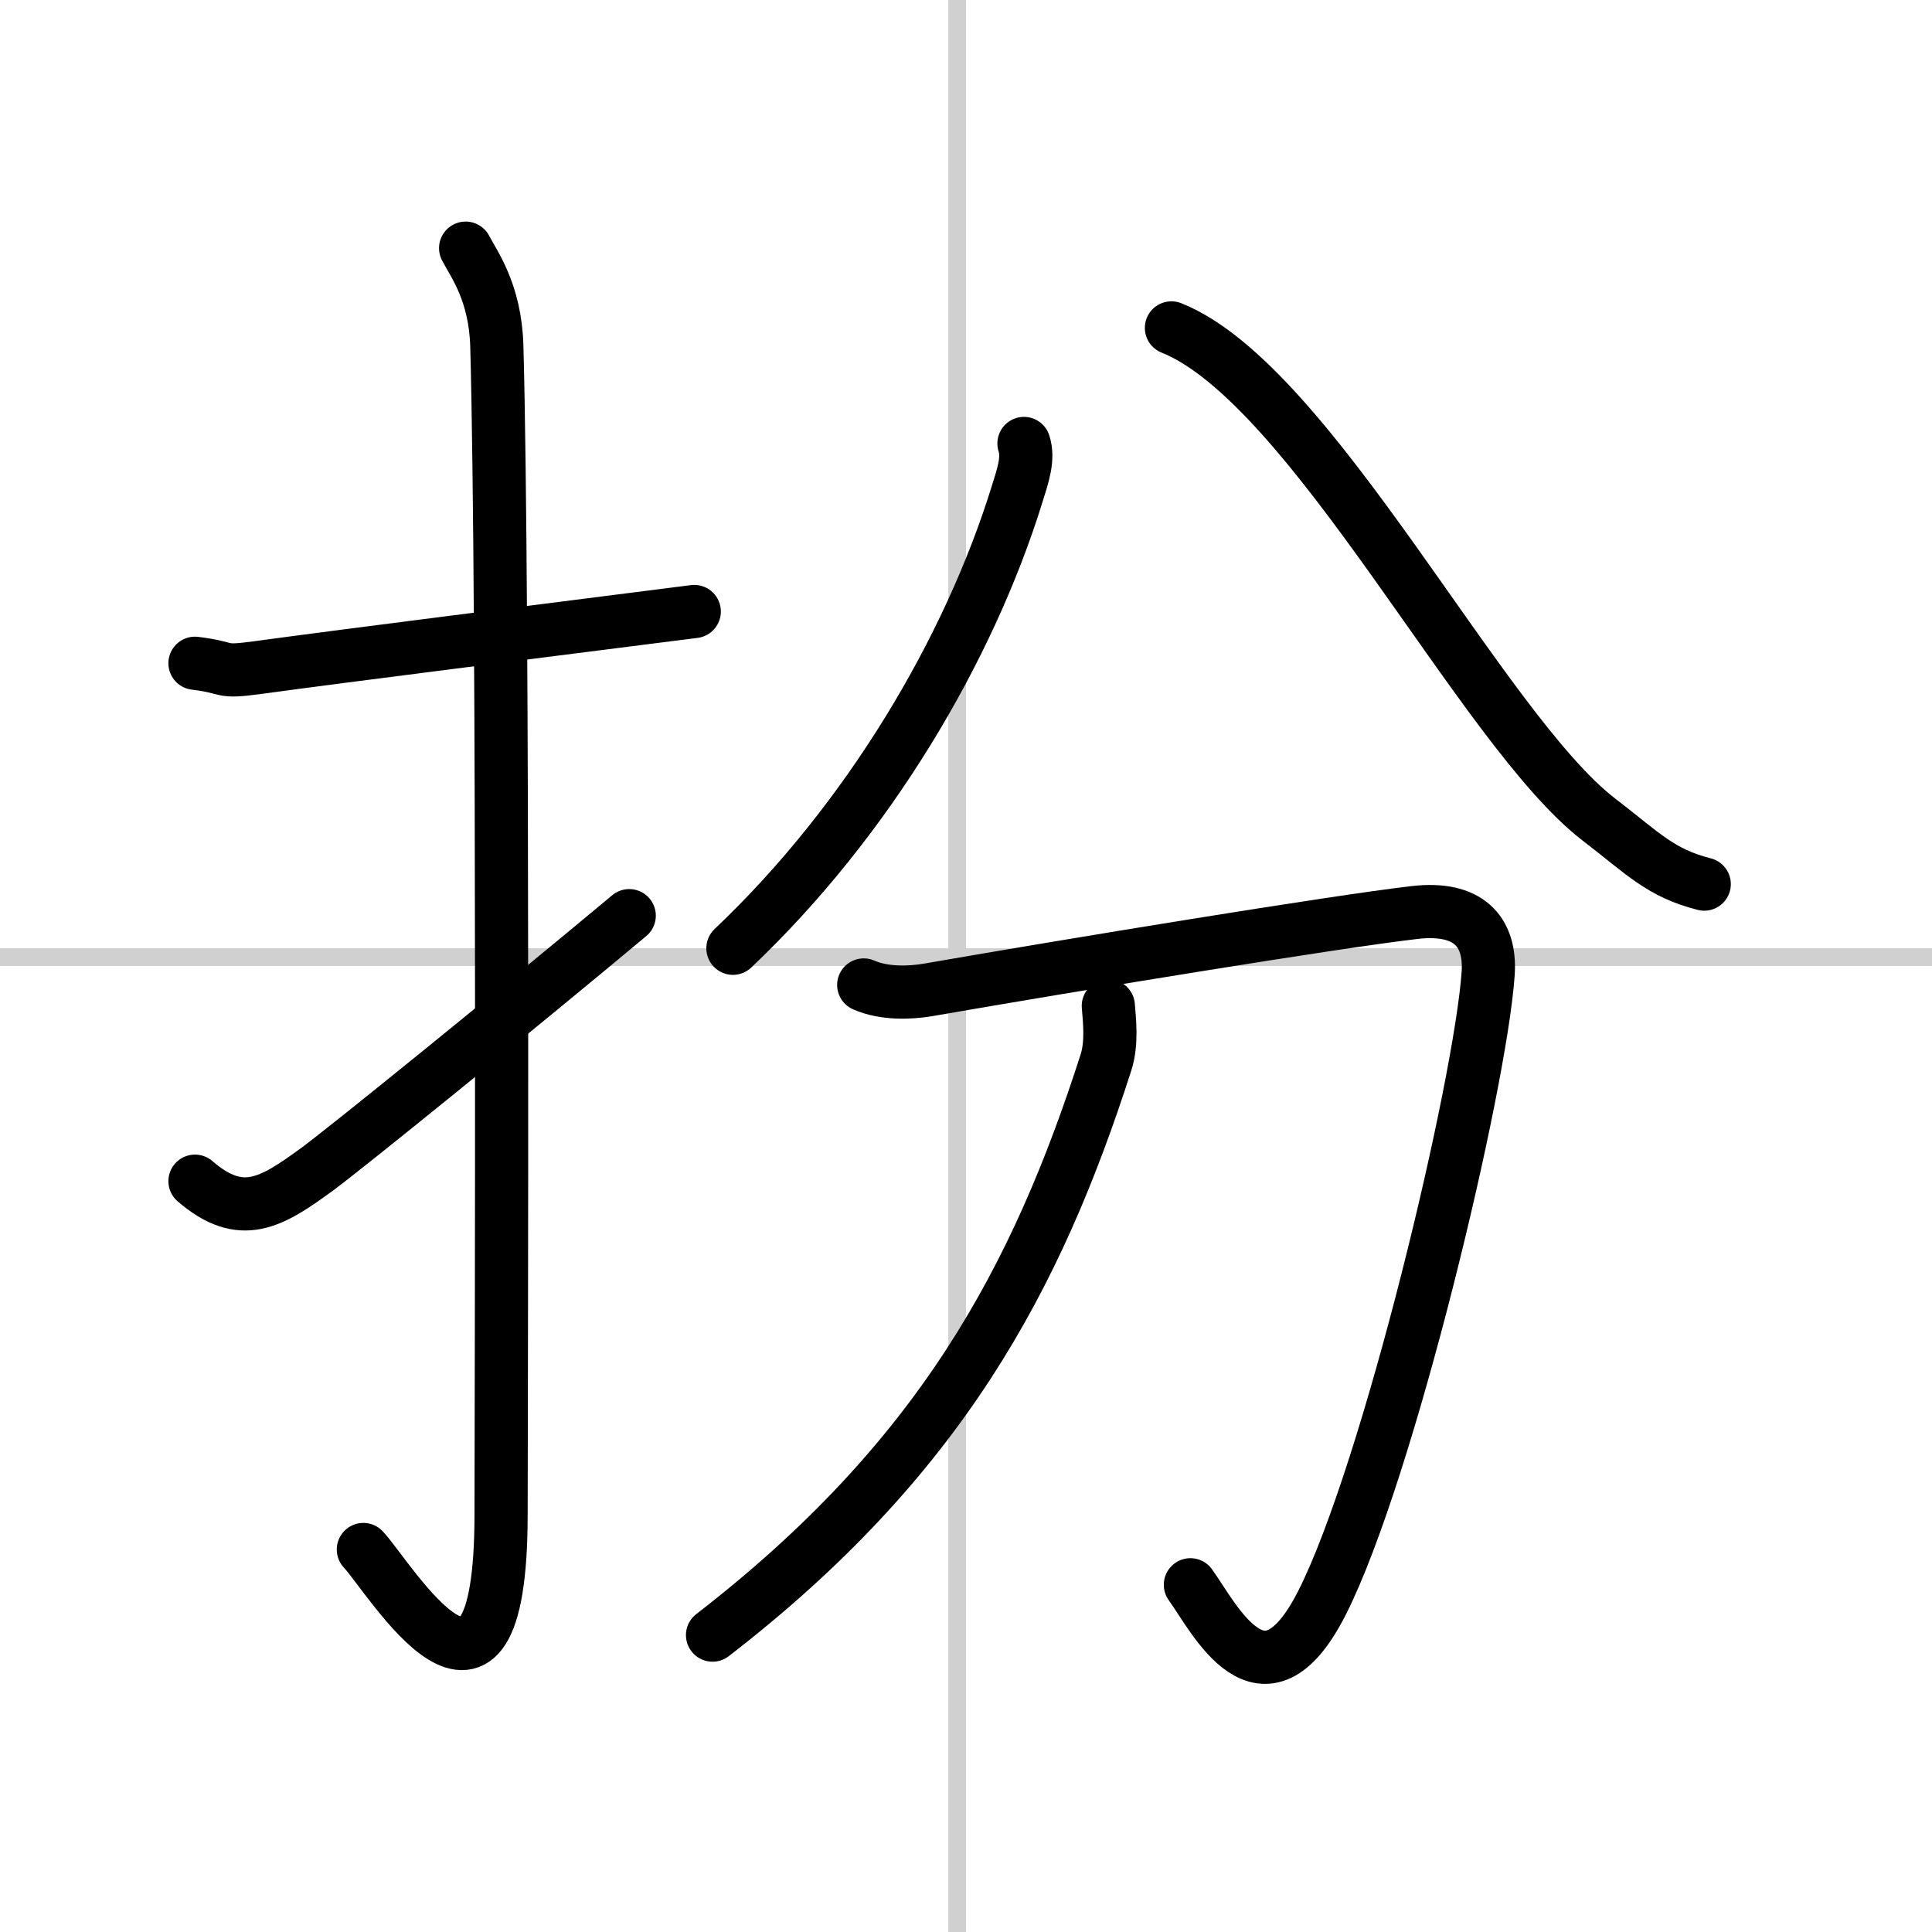
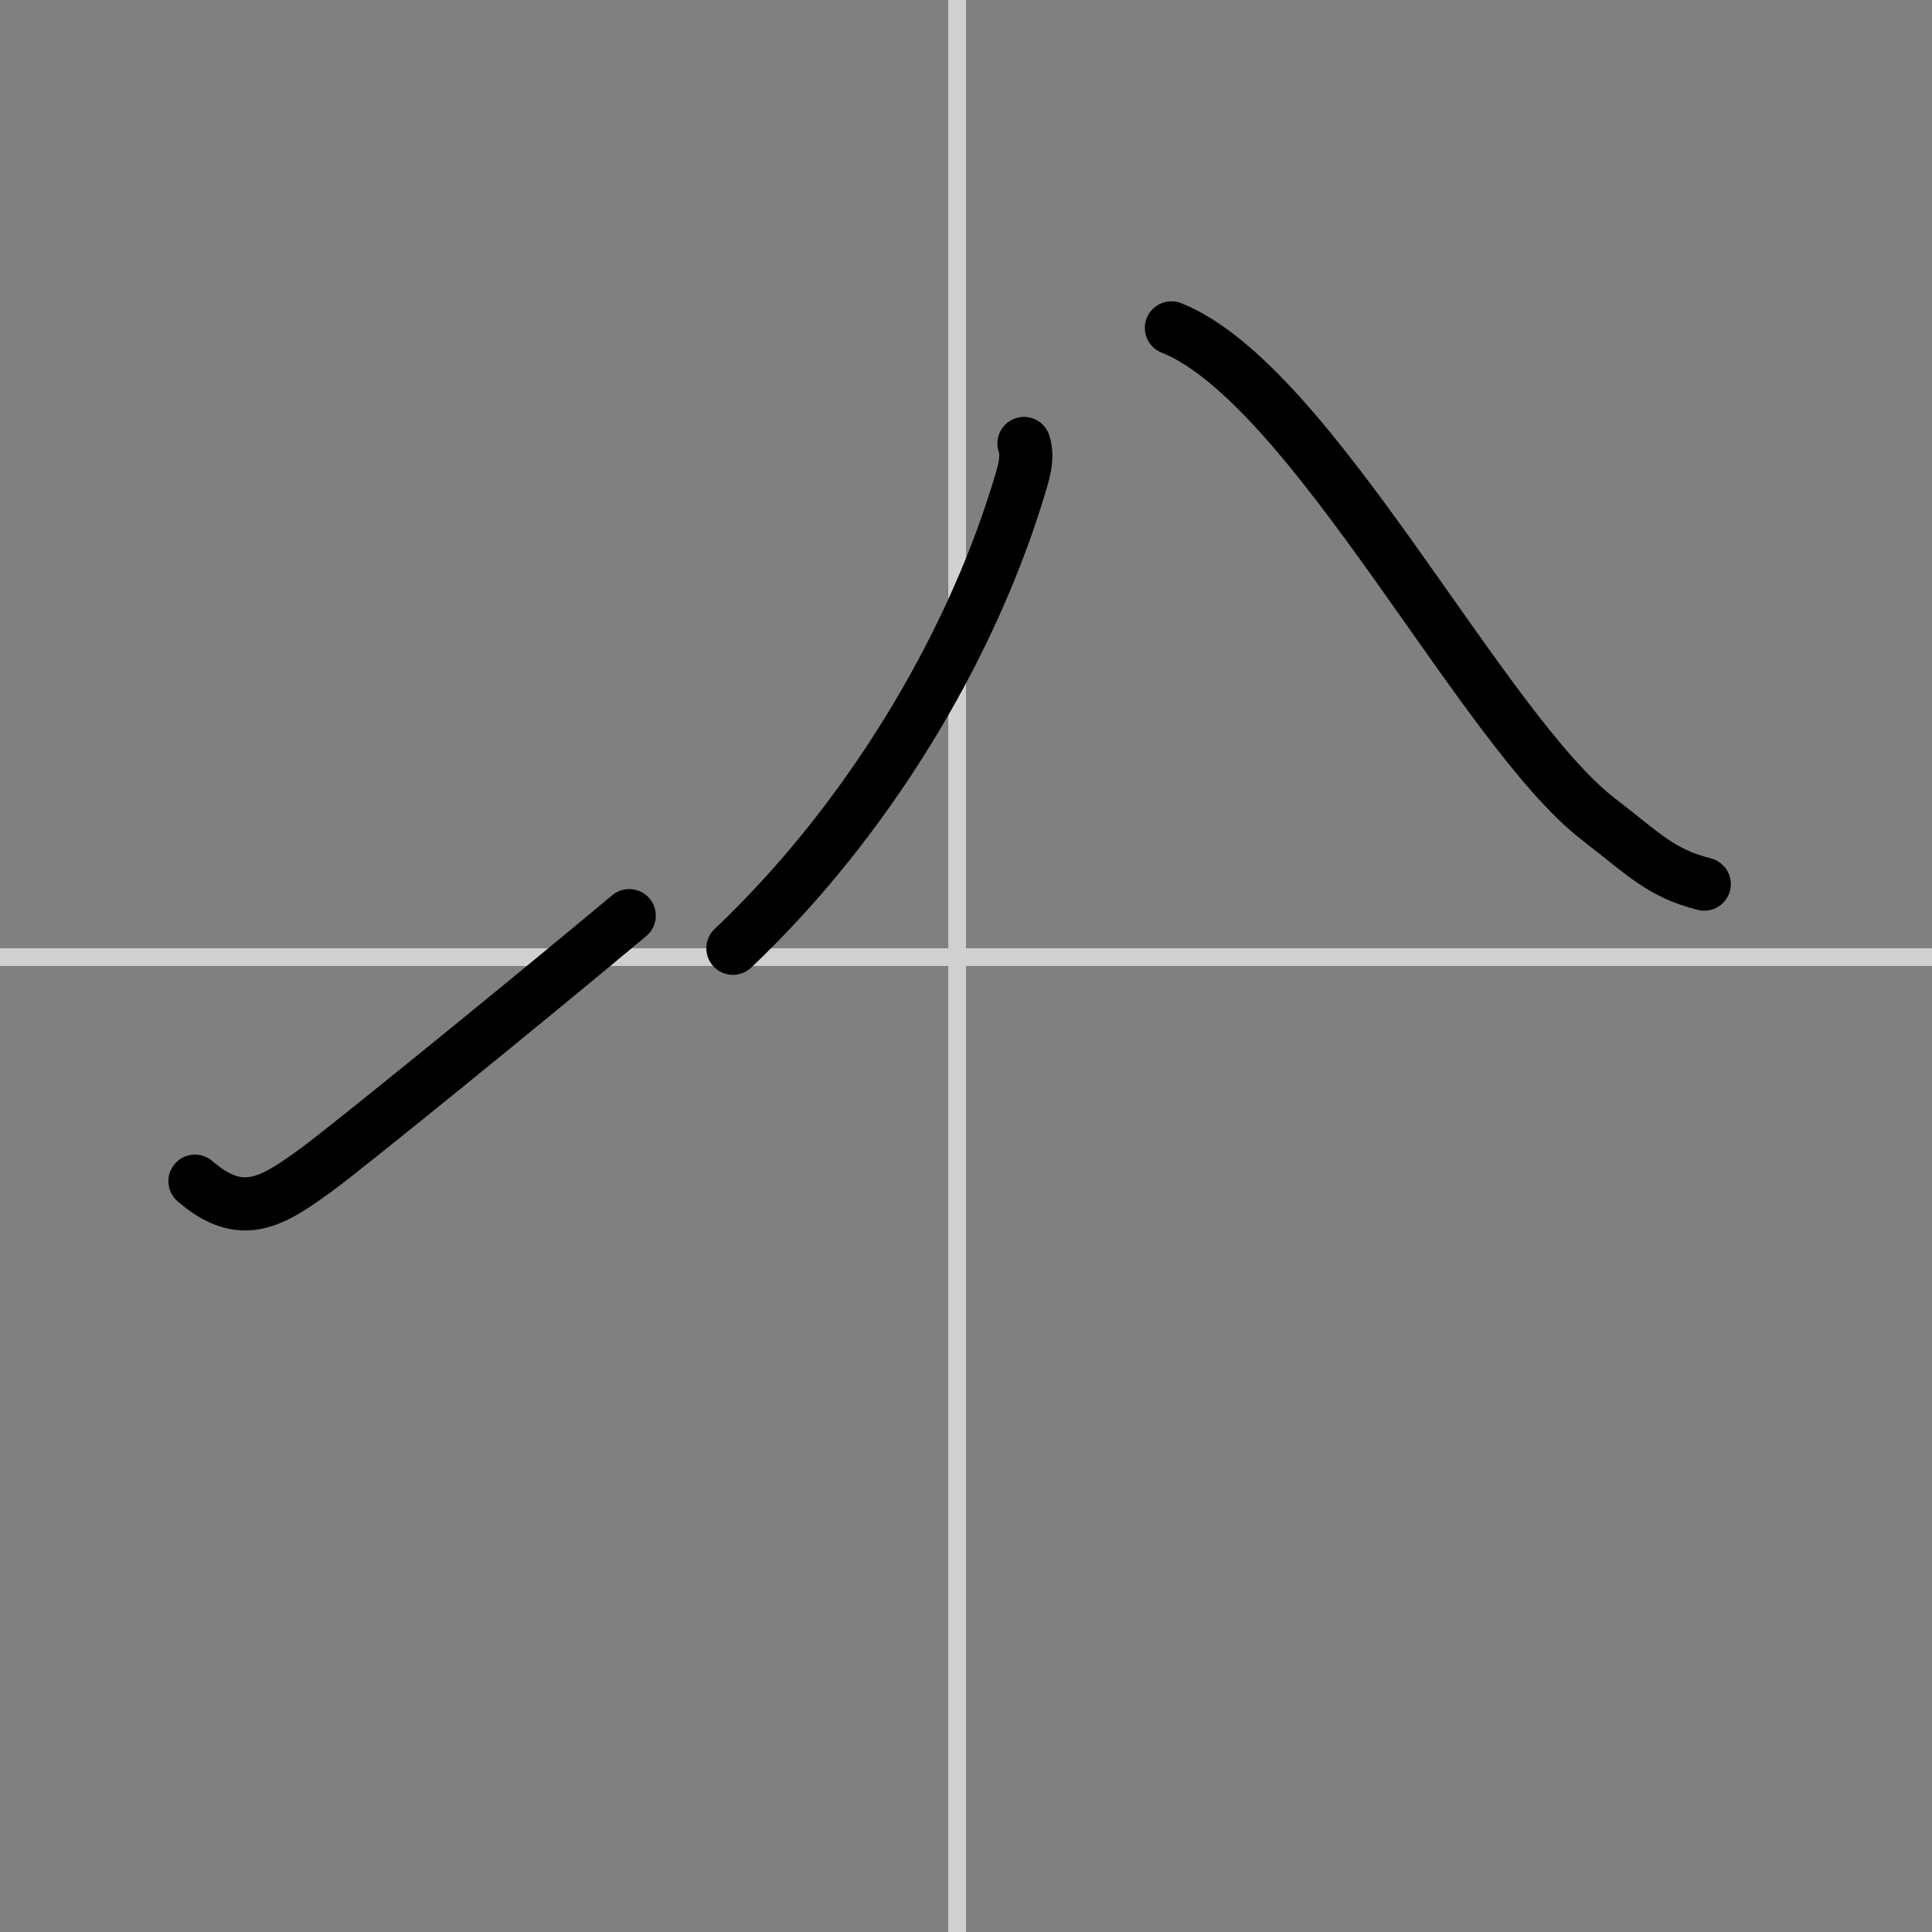
<svg xmlns="http://www.w3.org/2000/svg" width="400" height="400" viewBox="0 0 109 109">
  <rect x="0" y="0" width="109" height="109" fill="#808080" stroke="none" />
  <g fill="none" stroke="#000" stroke-linecap="round" stroke-linejoin="round" stroke-width="3">
-     <rect width="100%" height="100%" fill="#fff" stroke="#fff" />
    <line x1="54" x2="54" y2="109" stroke="#d0d0d0" stroke-width="1" />
    <line x2="109" y1="54" y2="54" stroke="#d0d0d0" stroke-width="1" />
-     <path d="m11 37.42c2.08 0.25 1.27 0.55 3.5 0.25 5.5-0.75 15.5-2 24.67-3.17" />
-     <path d="m26.27 14c0.48 0.92 1.67 2.49 1.76 5.52 0.4 14.55 0.24 60.94 0.24 65.9 0 14.25-6.32 3.53-7.77 2" />
    <path d="m11 66.64c2.62 2.26 4.31 1.22 6.94-0.71 1.55-1.14 11-8.79 17.56-14.27" />
    <path d="M57.77,25.02c0.28,0.85-0.06,1.81-0.39,2.87C54.67,36.63,49,46.25,41.35,53.5" />
    <path d="m66.09 18.5c7.92 3.16 17.52 22.68 24.12 27.74 2.55 1.96 3.47 3.01 5.94 3.64" />
-     <path d="m48.73 55.57c1.16 0.51 2.61 0.45 3.62 0.28 8.24-1.43 22.91-3.84 27.48-4.37 2.97-0.34 4.29 1.03 4.13 3.44-0.44 6.35-5.63 28.1-9.37 35.5-3.34 6.59-6.09 0.84-7.43-1.01" />
-     <path d="m62.53 56.75c0.06 0.79 0.22 2.08-0.13 3.18-3.92 12.22-9.37 22.41-22.2 32.32" />
  </g>
</svg>